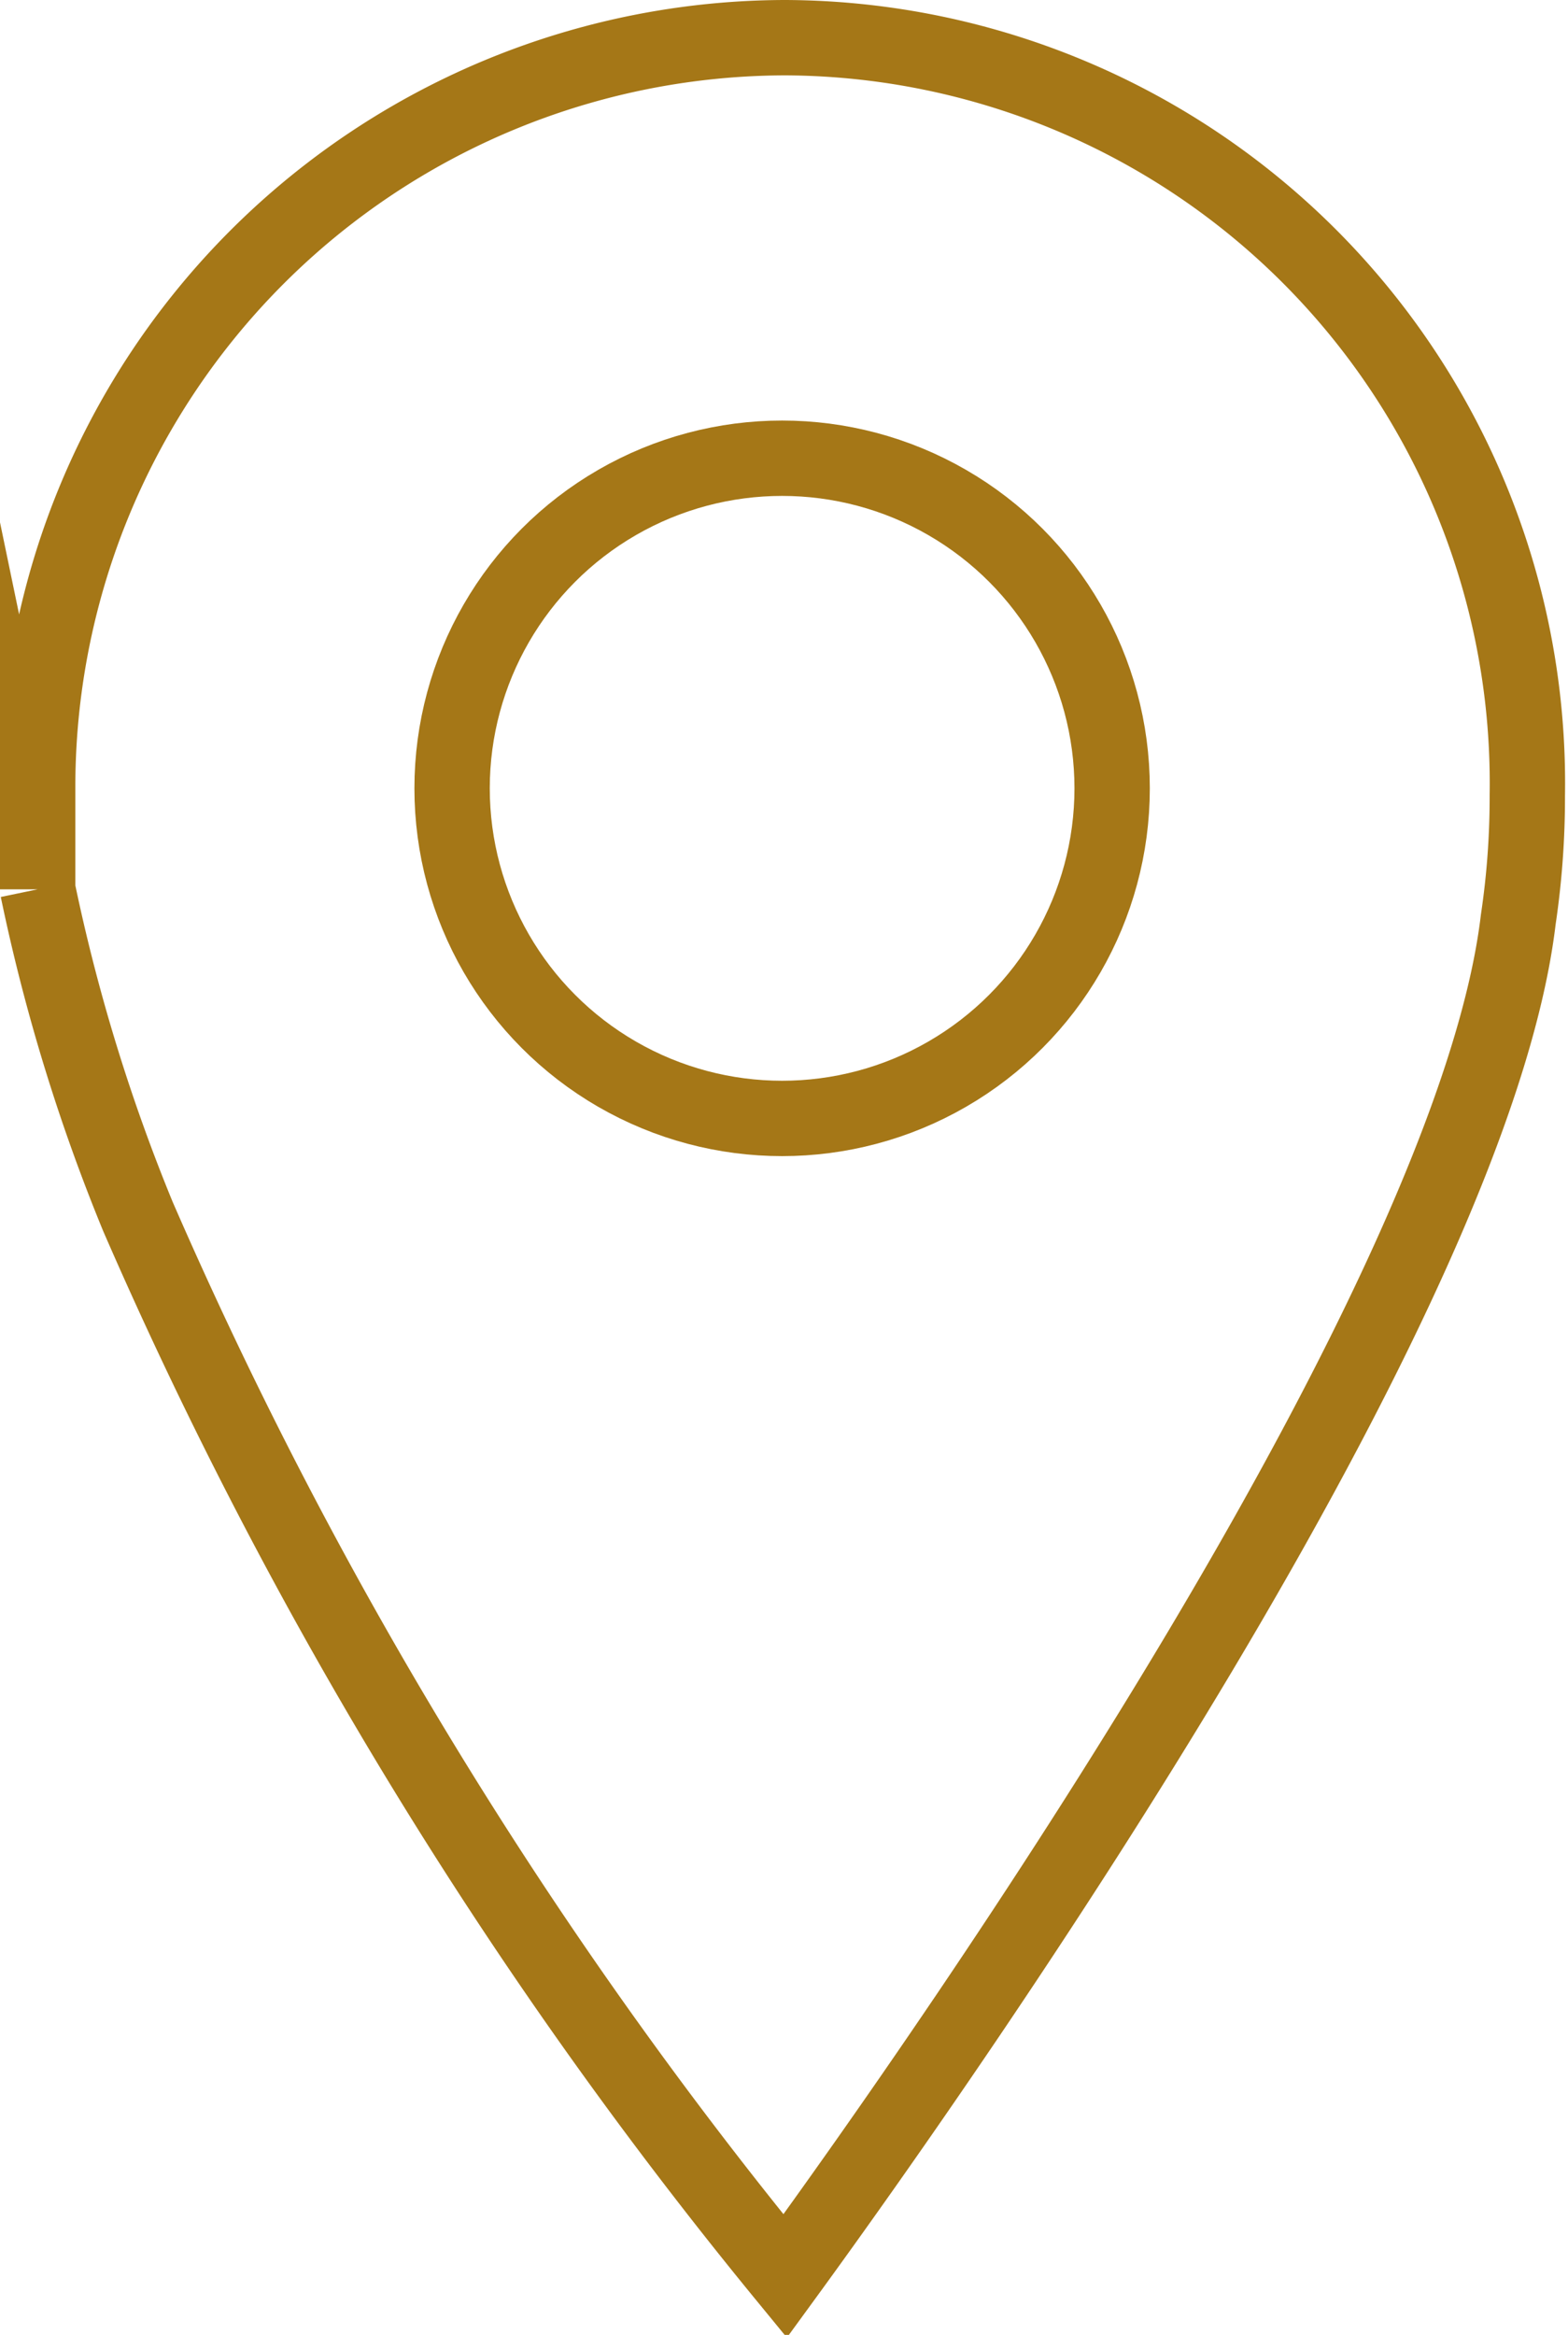
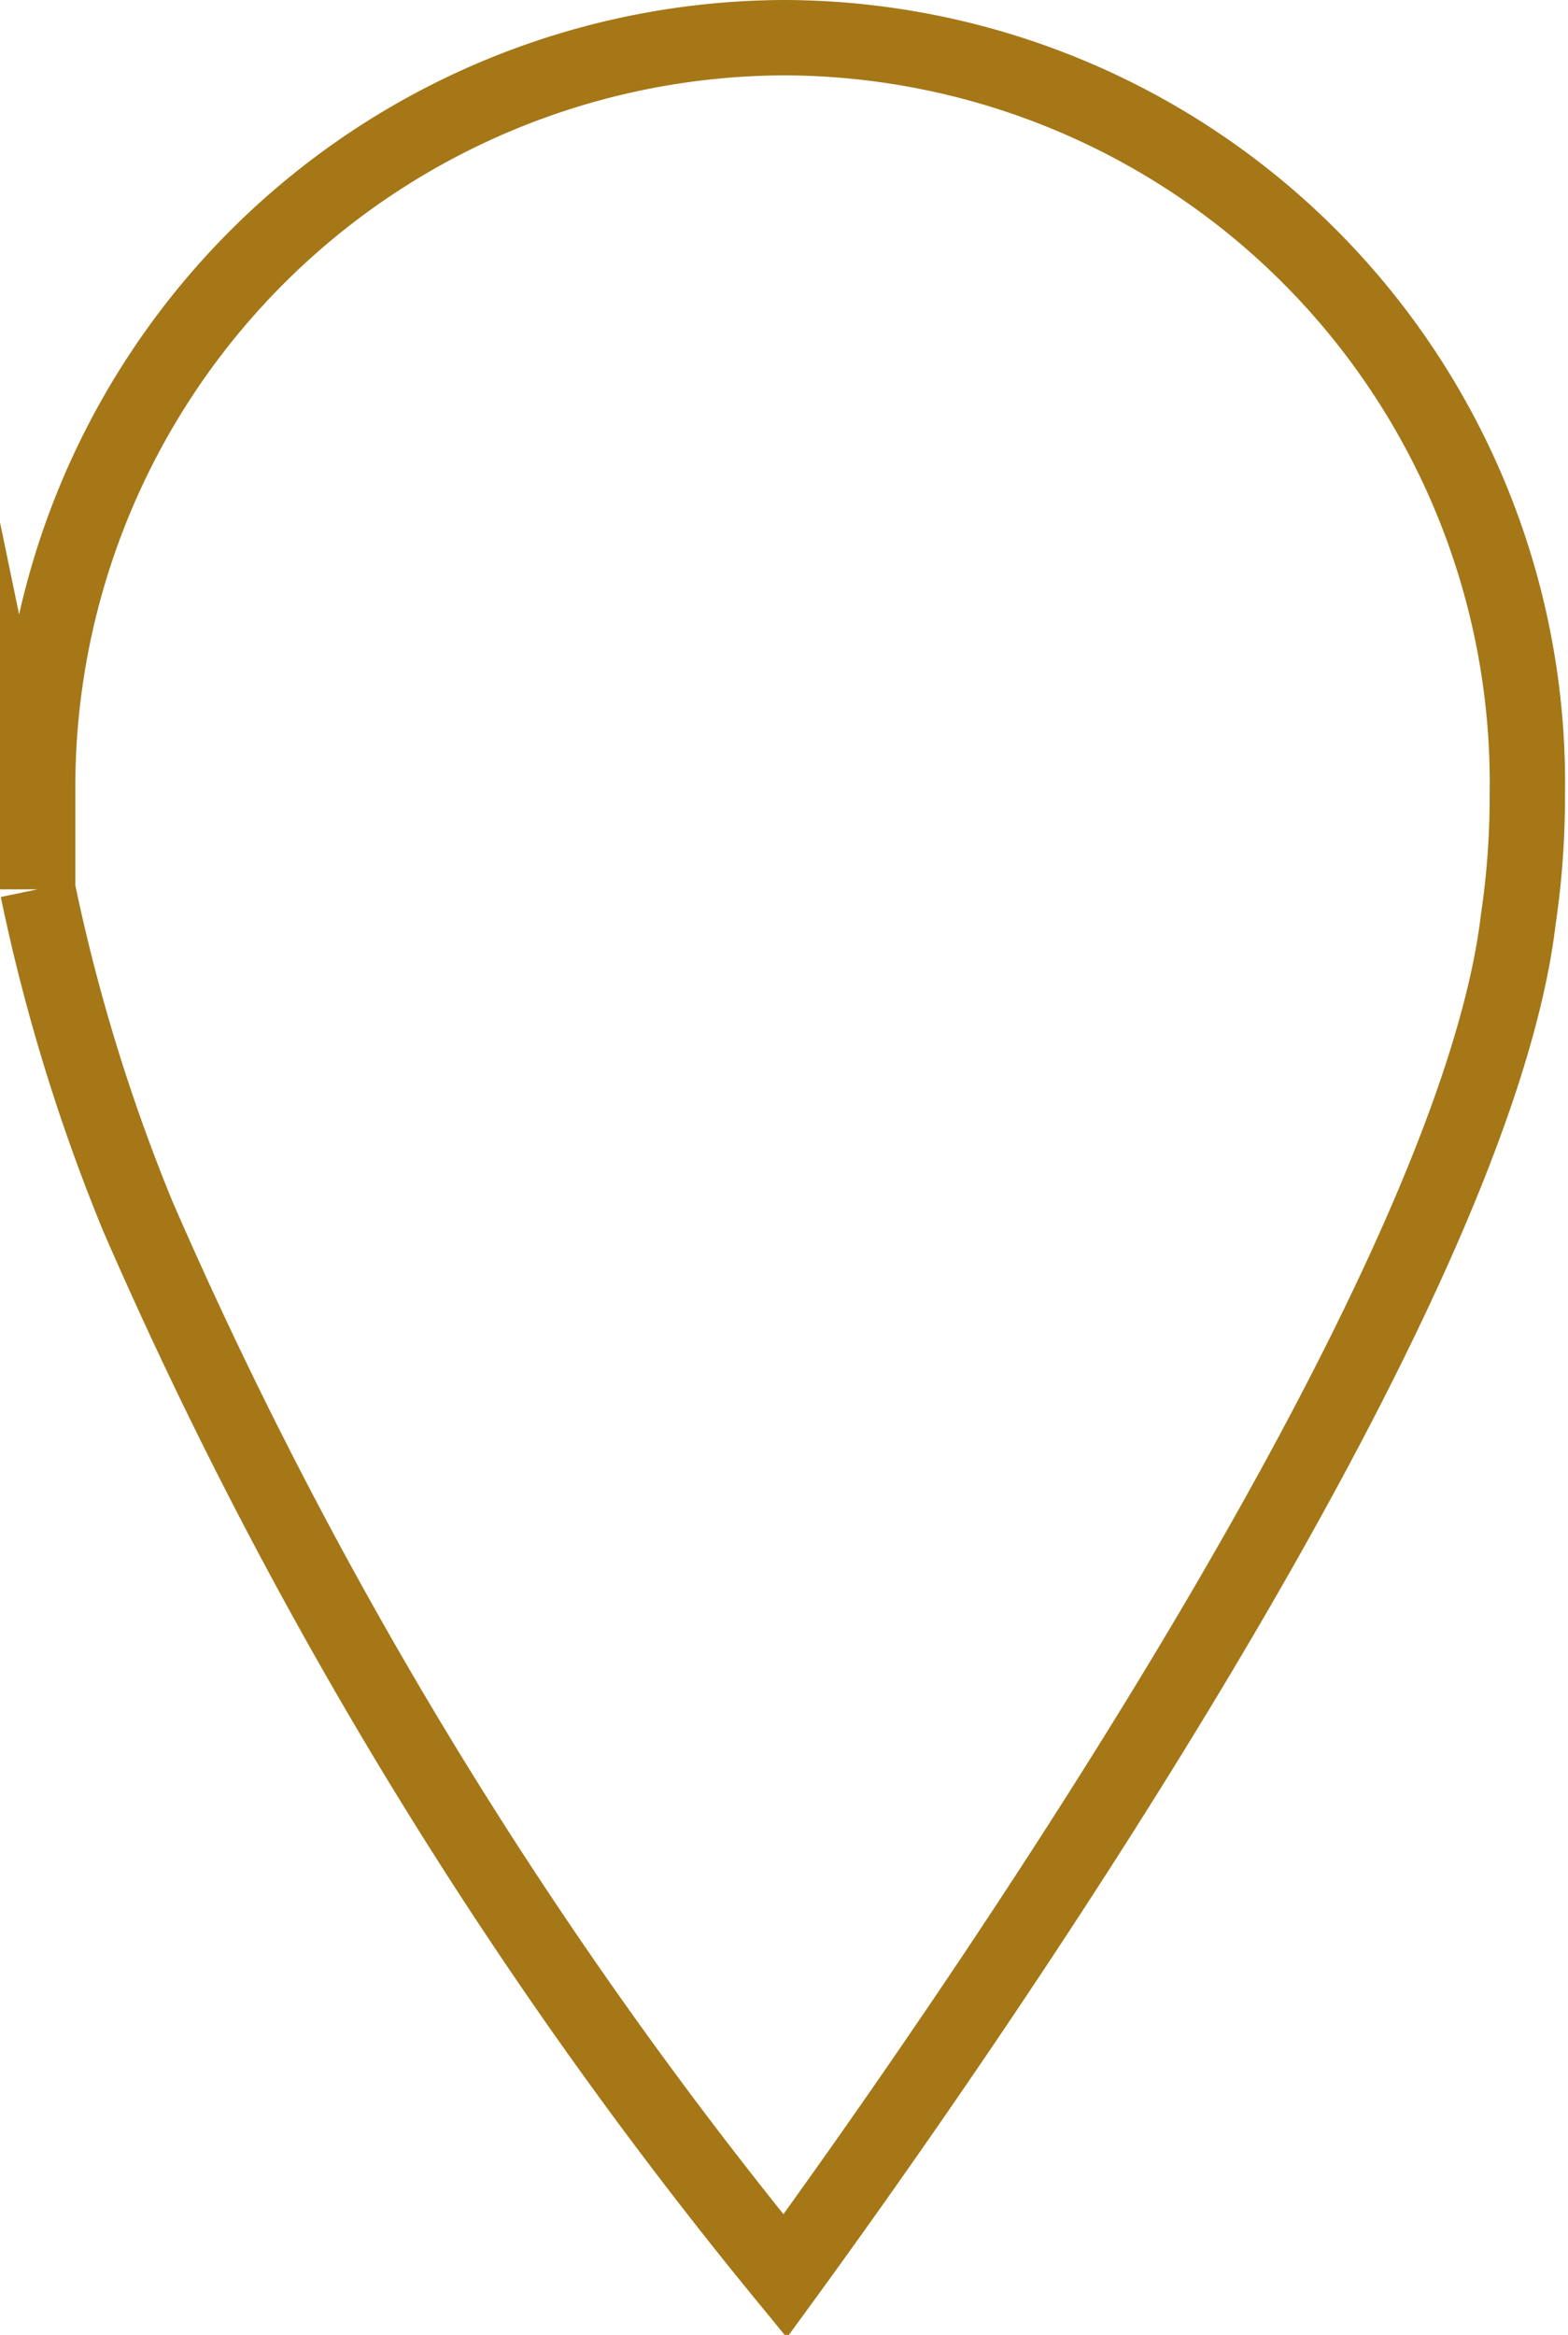
<svg xmlns="http://www.w3.org/2000/svg" viewBox="0 0 20.81 30.98">
  <defs>
    <style>.cls-1{fill:none;stroke:#a57717;stroke-miterlimit:10;}</style>
  </defs>
  <g id="Layer_2" data-name="Layer 2">
    <g id="ΦΙΛΤΡΑ">
      <path class="cls-1" d="M10.42.5A9.94,9.94,0,0,0,.5,10.42V11l0,.8a24.51,24.51,0,0,0,1.33,4.34,59.72,59.72,0,0,0,8.59,14.06c2.34-3.21,9.13-12.94,9.73-18v0a11,11,0,0,0,.12-1.65A9.89,9.89,0,0,0,10.42.5Z" />
-       <circle class="cls-1" cx="10.38" cy="10.46" r="4.38" />
    </g>
  </g>
</svg>